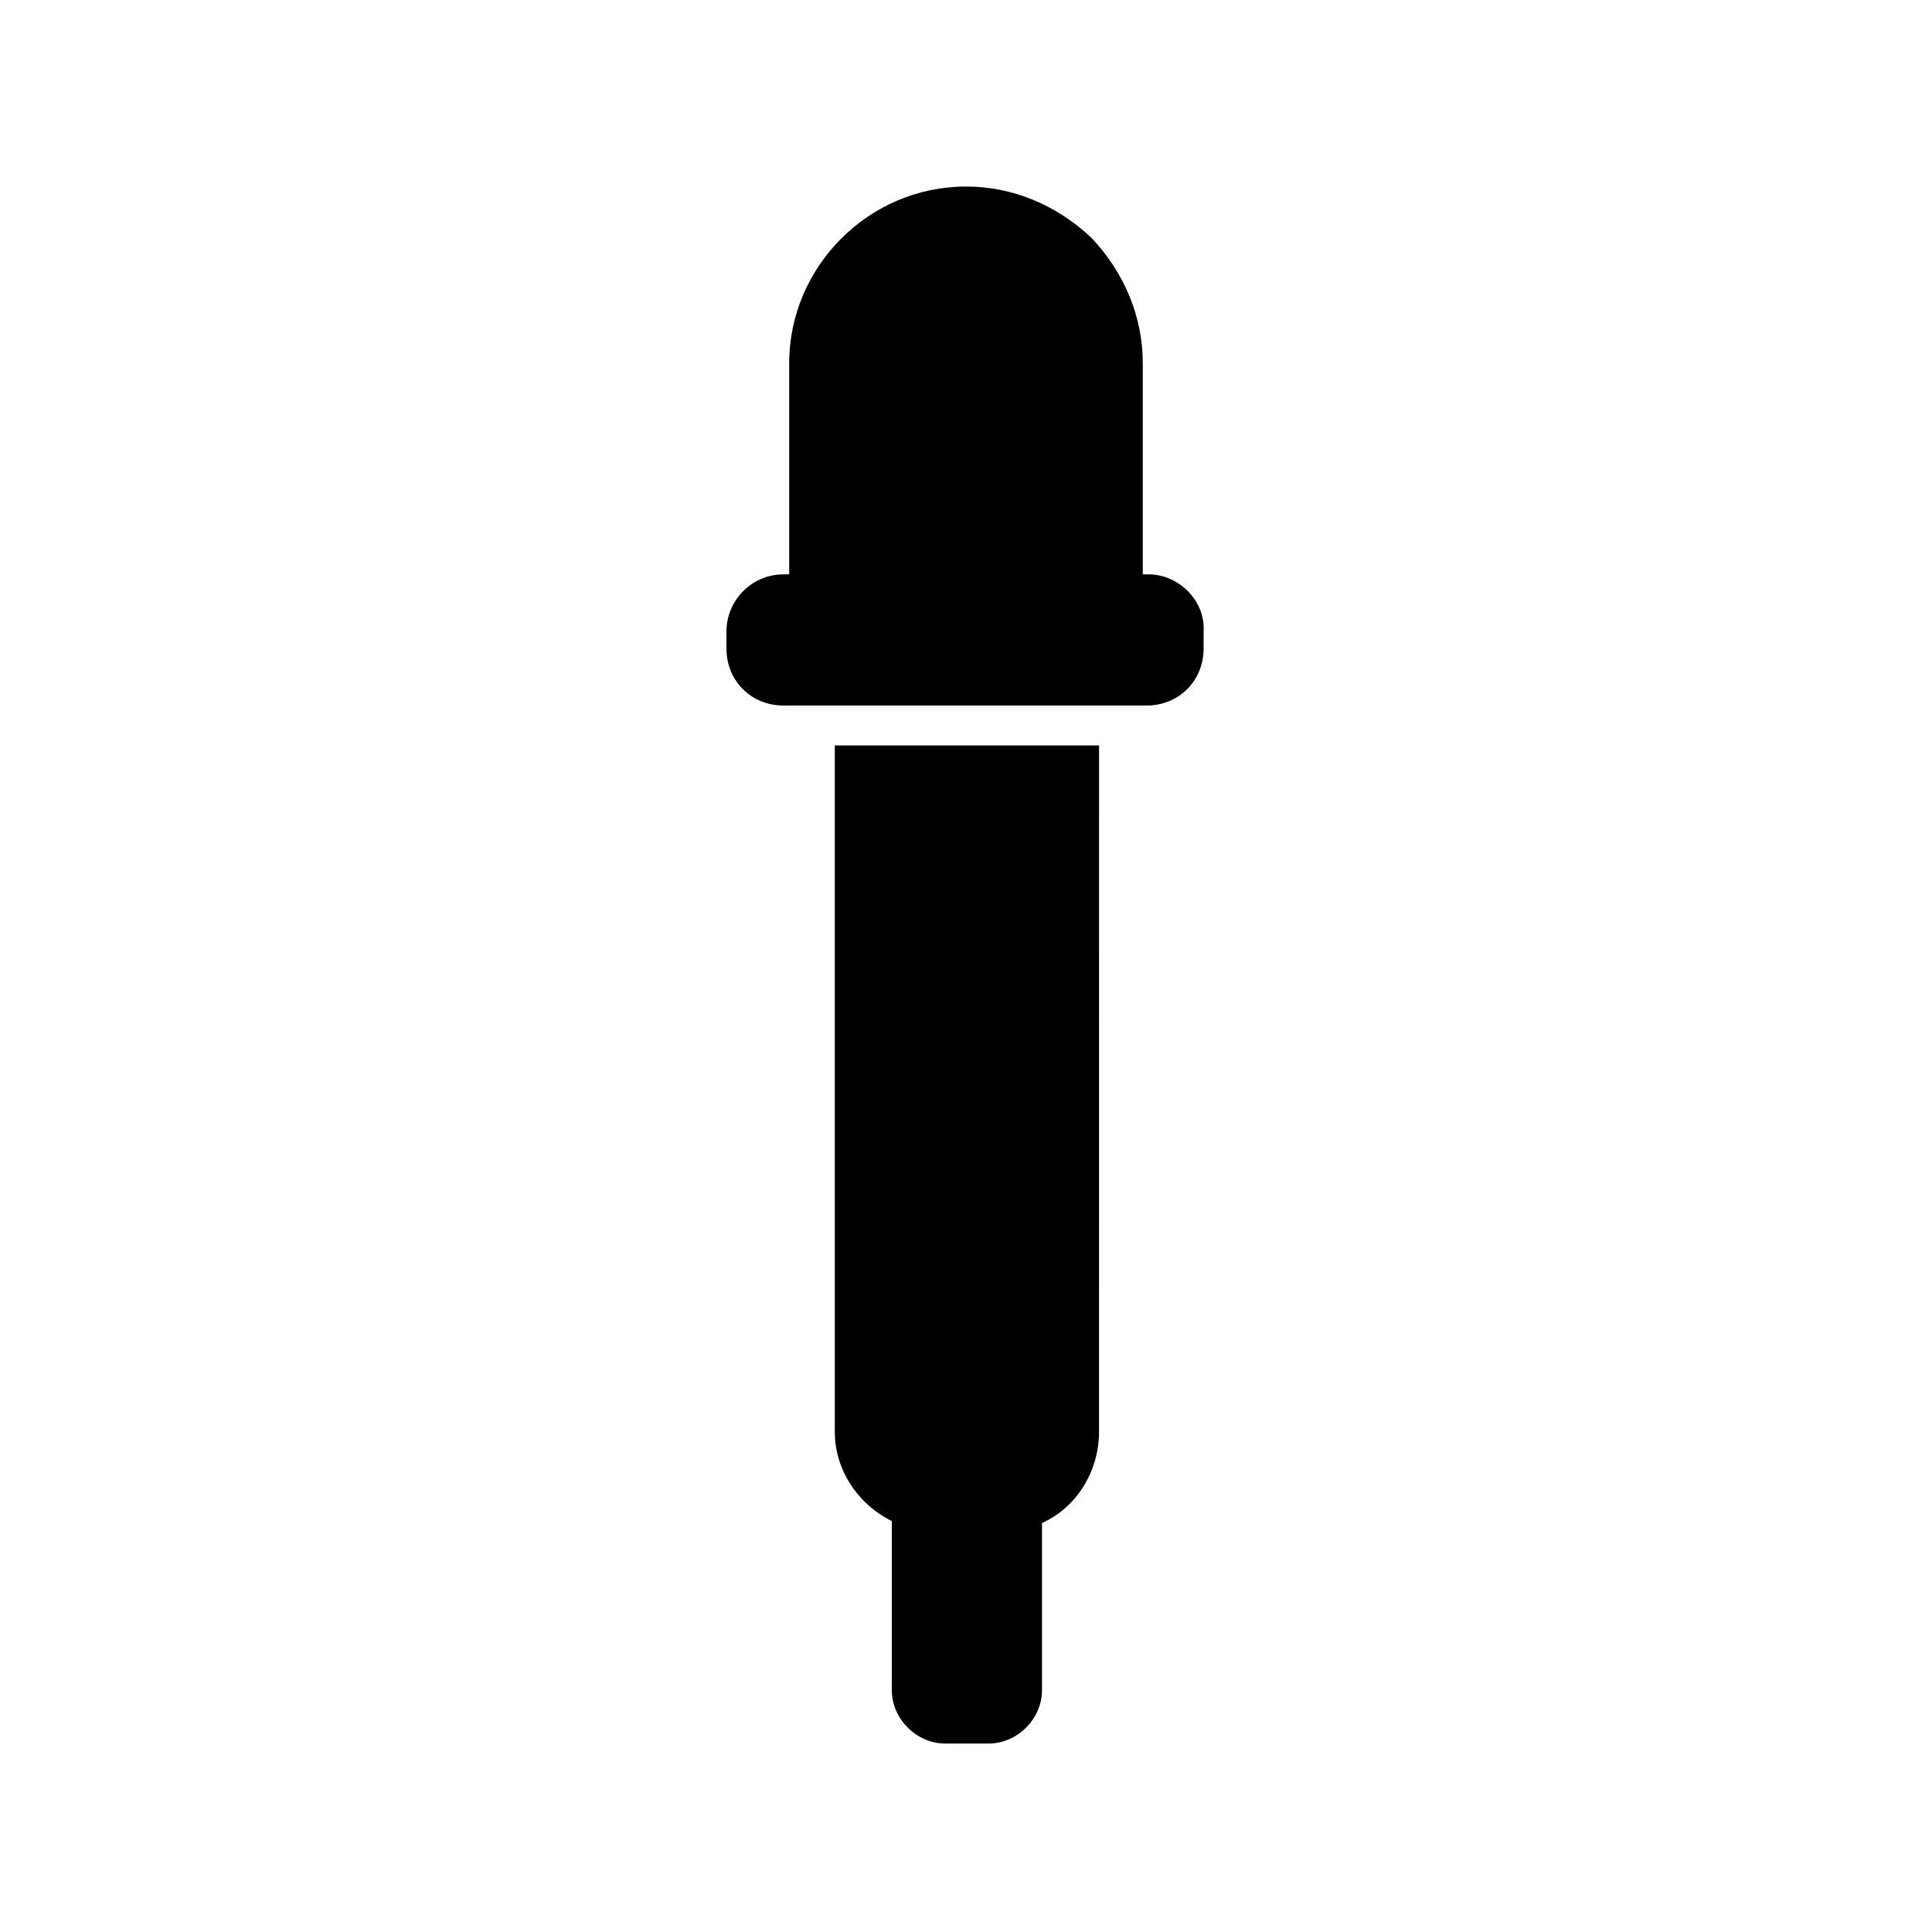
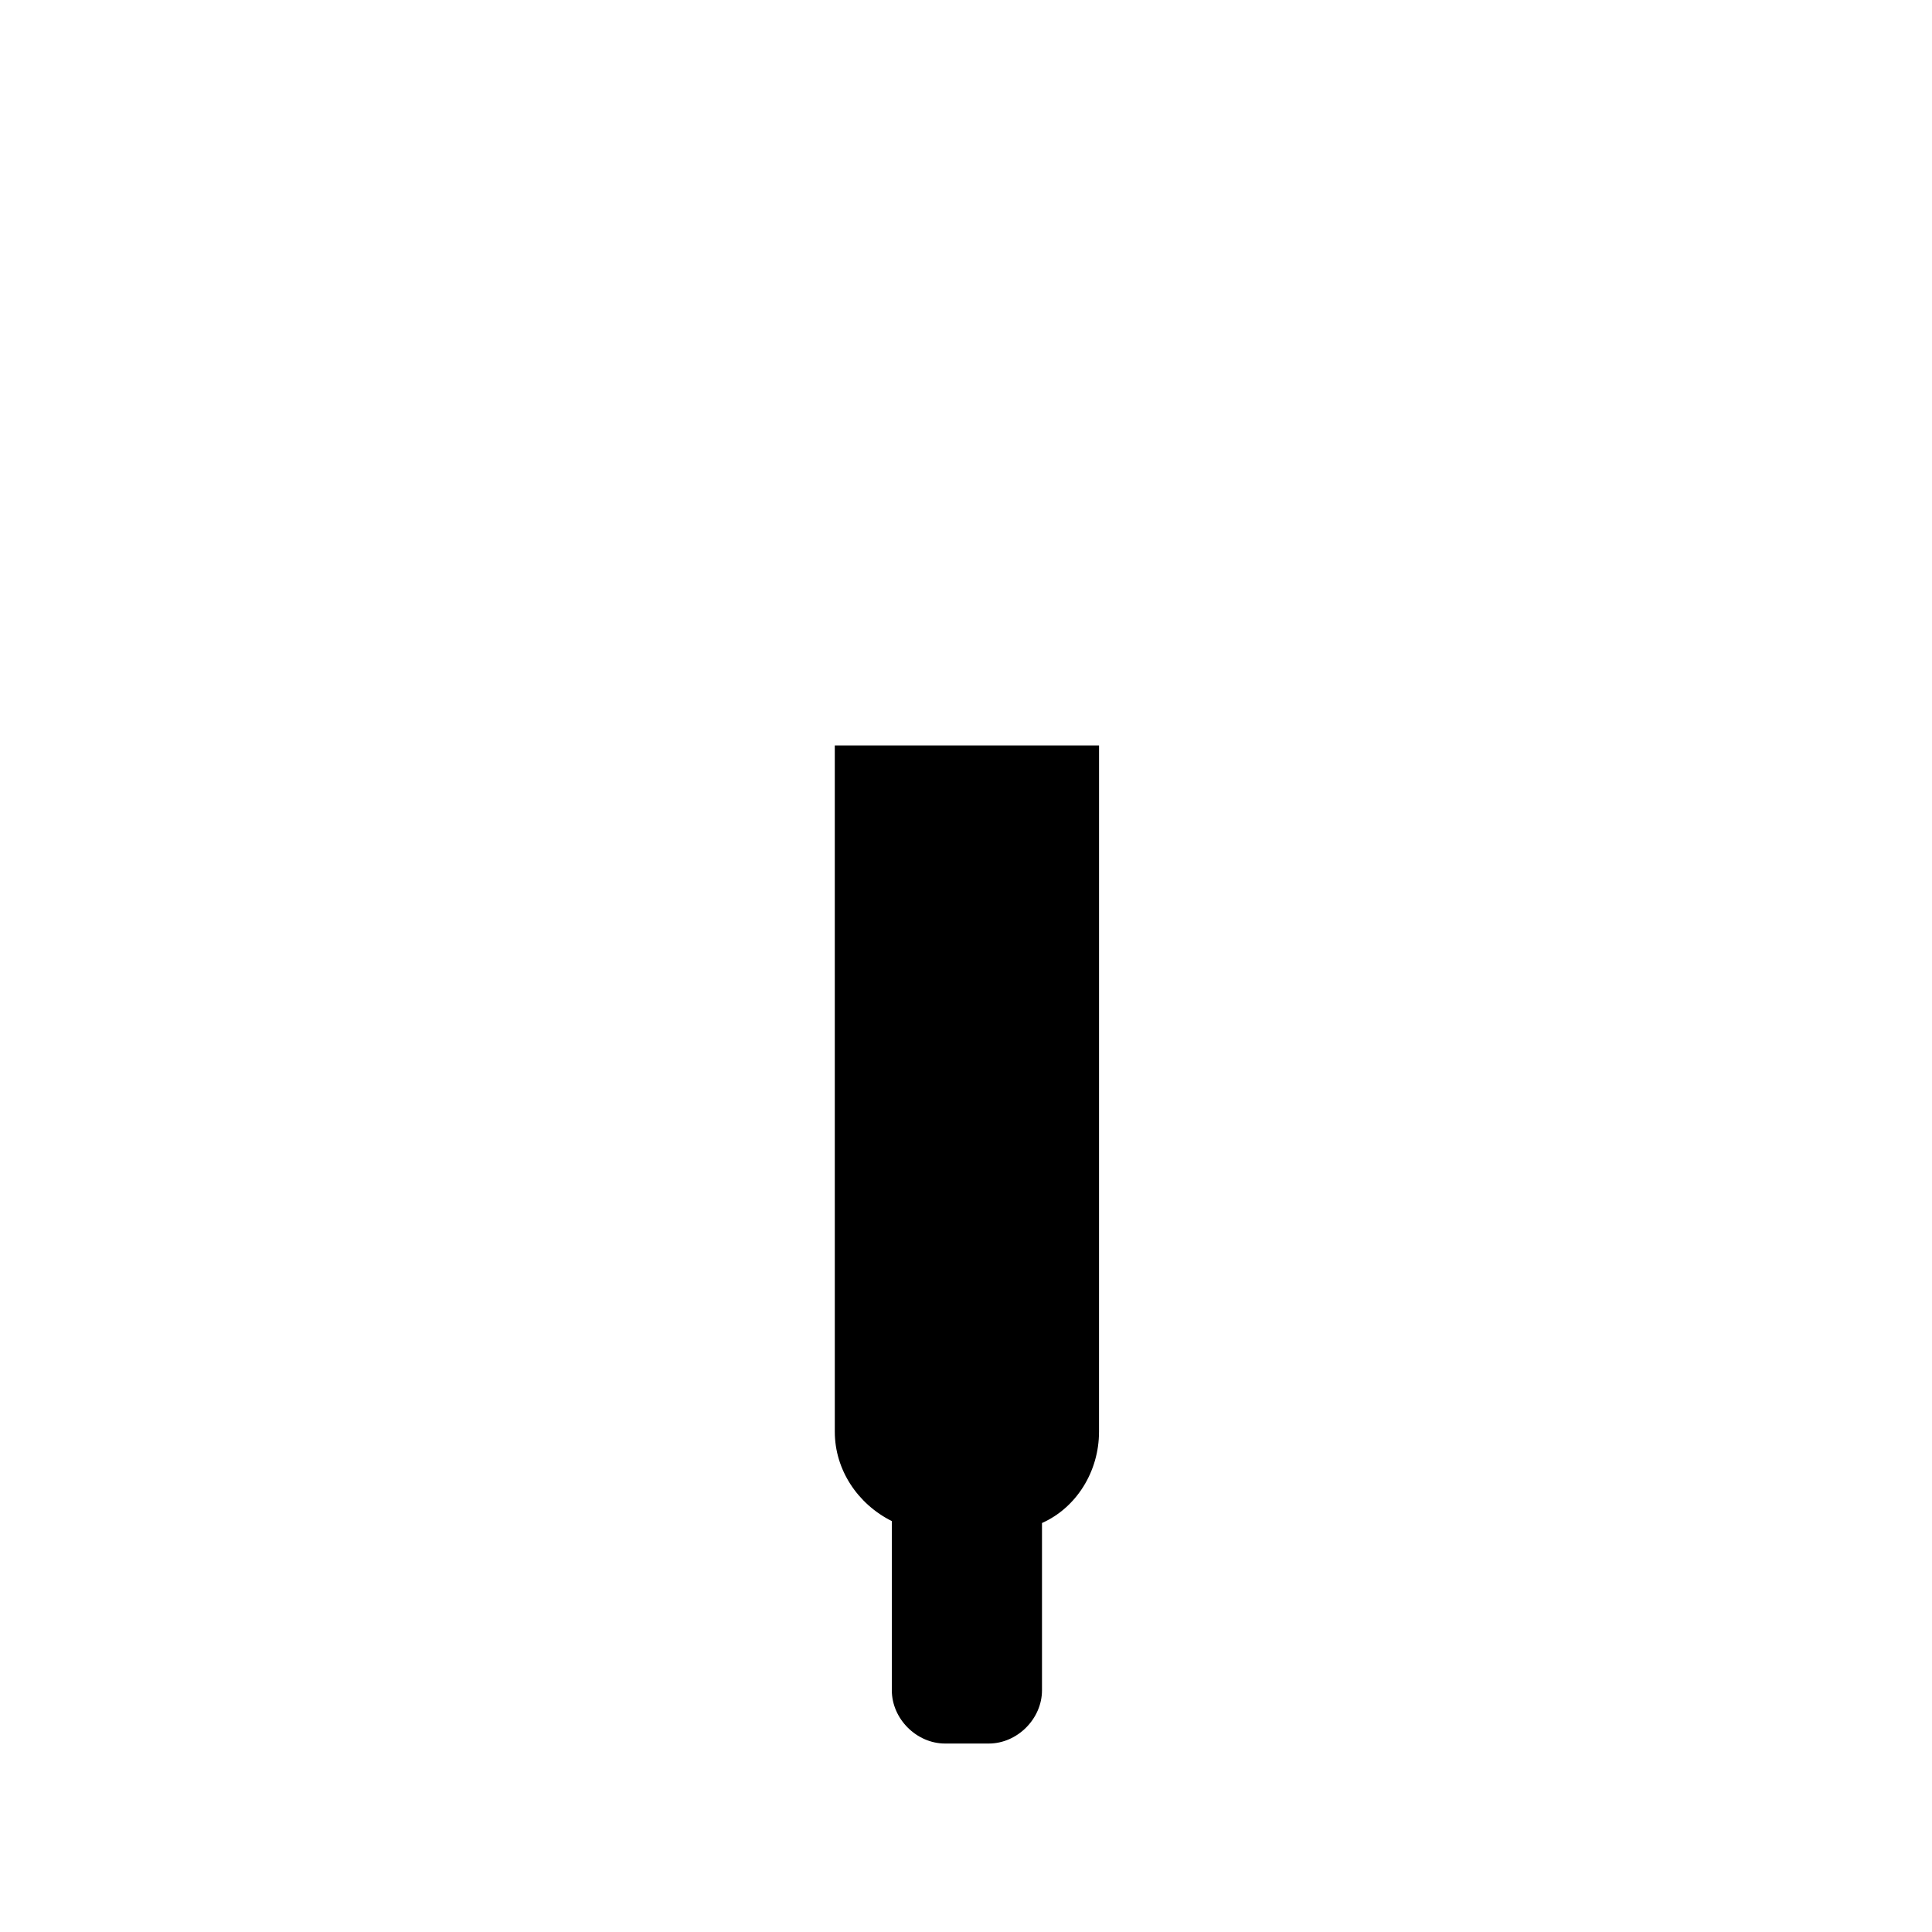
<svg xmlns="http://www.w3.org/2000/svg" fill="#000000" width="800px" height="800px" version="1.1" viewBox="144 144 512 512">
  <g>
-     <path d="m448.36 296.21h-1.512v-2.519-53.406c0-12.594-5.039-24.184-13.602-33.25-9.07-8.562-20.656-13.602-33.25-13.602-25.695 0-46.855 21.16-46.855 46.855v53.406 2.519h-1.512c-8.566 0-15.113 7.055-15.113 15.113v4.535c0 8.566 6.551 15.113 15.113 15.113h96.227c8.566 0 15.113-6.551 15.113-15.113v-4.535c0.504-8.066-6.547-15.117-14.609-15.117z" />
    <path d="m365.23 523.43c0 10.078 6.047 19.145 15.113 23.68v44.84c0 7.559 6.551 14.105 14.105 14.105h11.586c7.559 0 14.105-6.551 14.105-14.105v-44.336c9.07-4.031 15.113-13.602 15.113-24.184l0.008-181.88h-70.031z" />
  </g>
</svg>